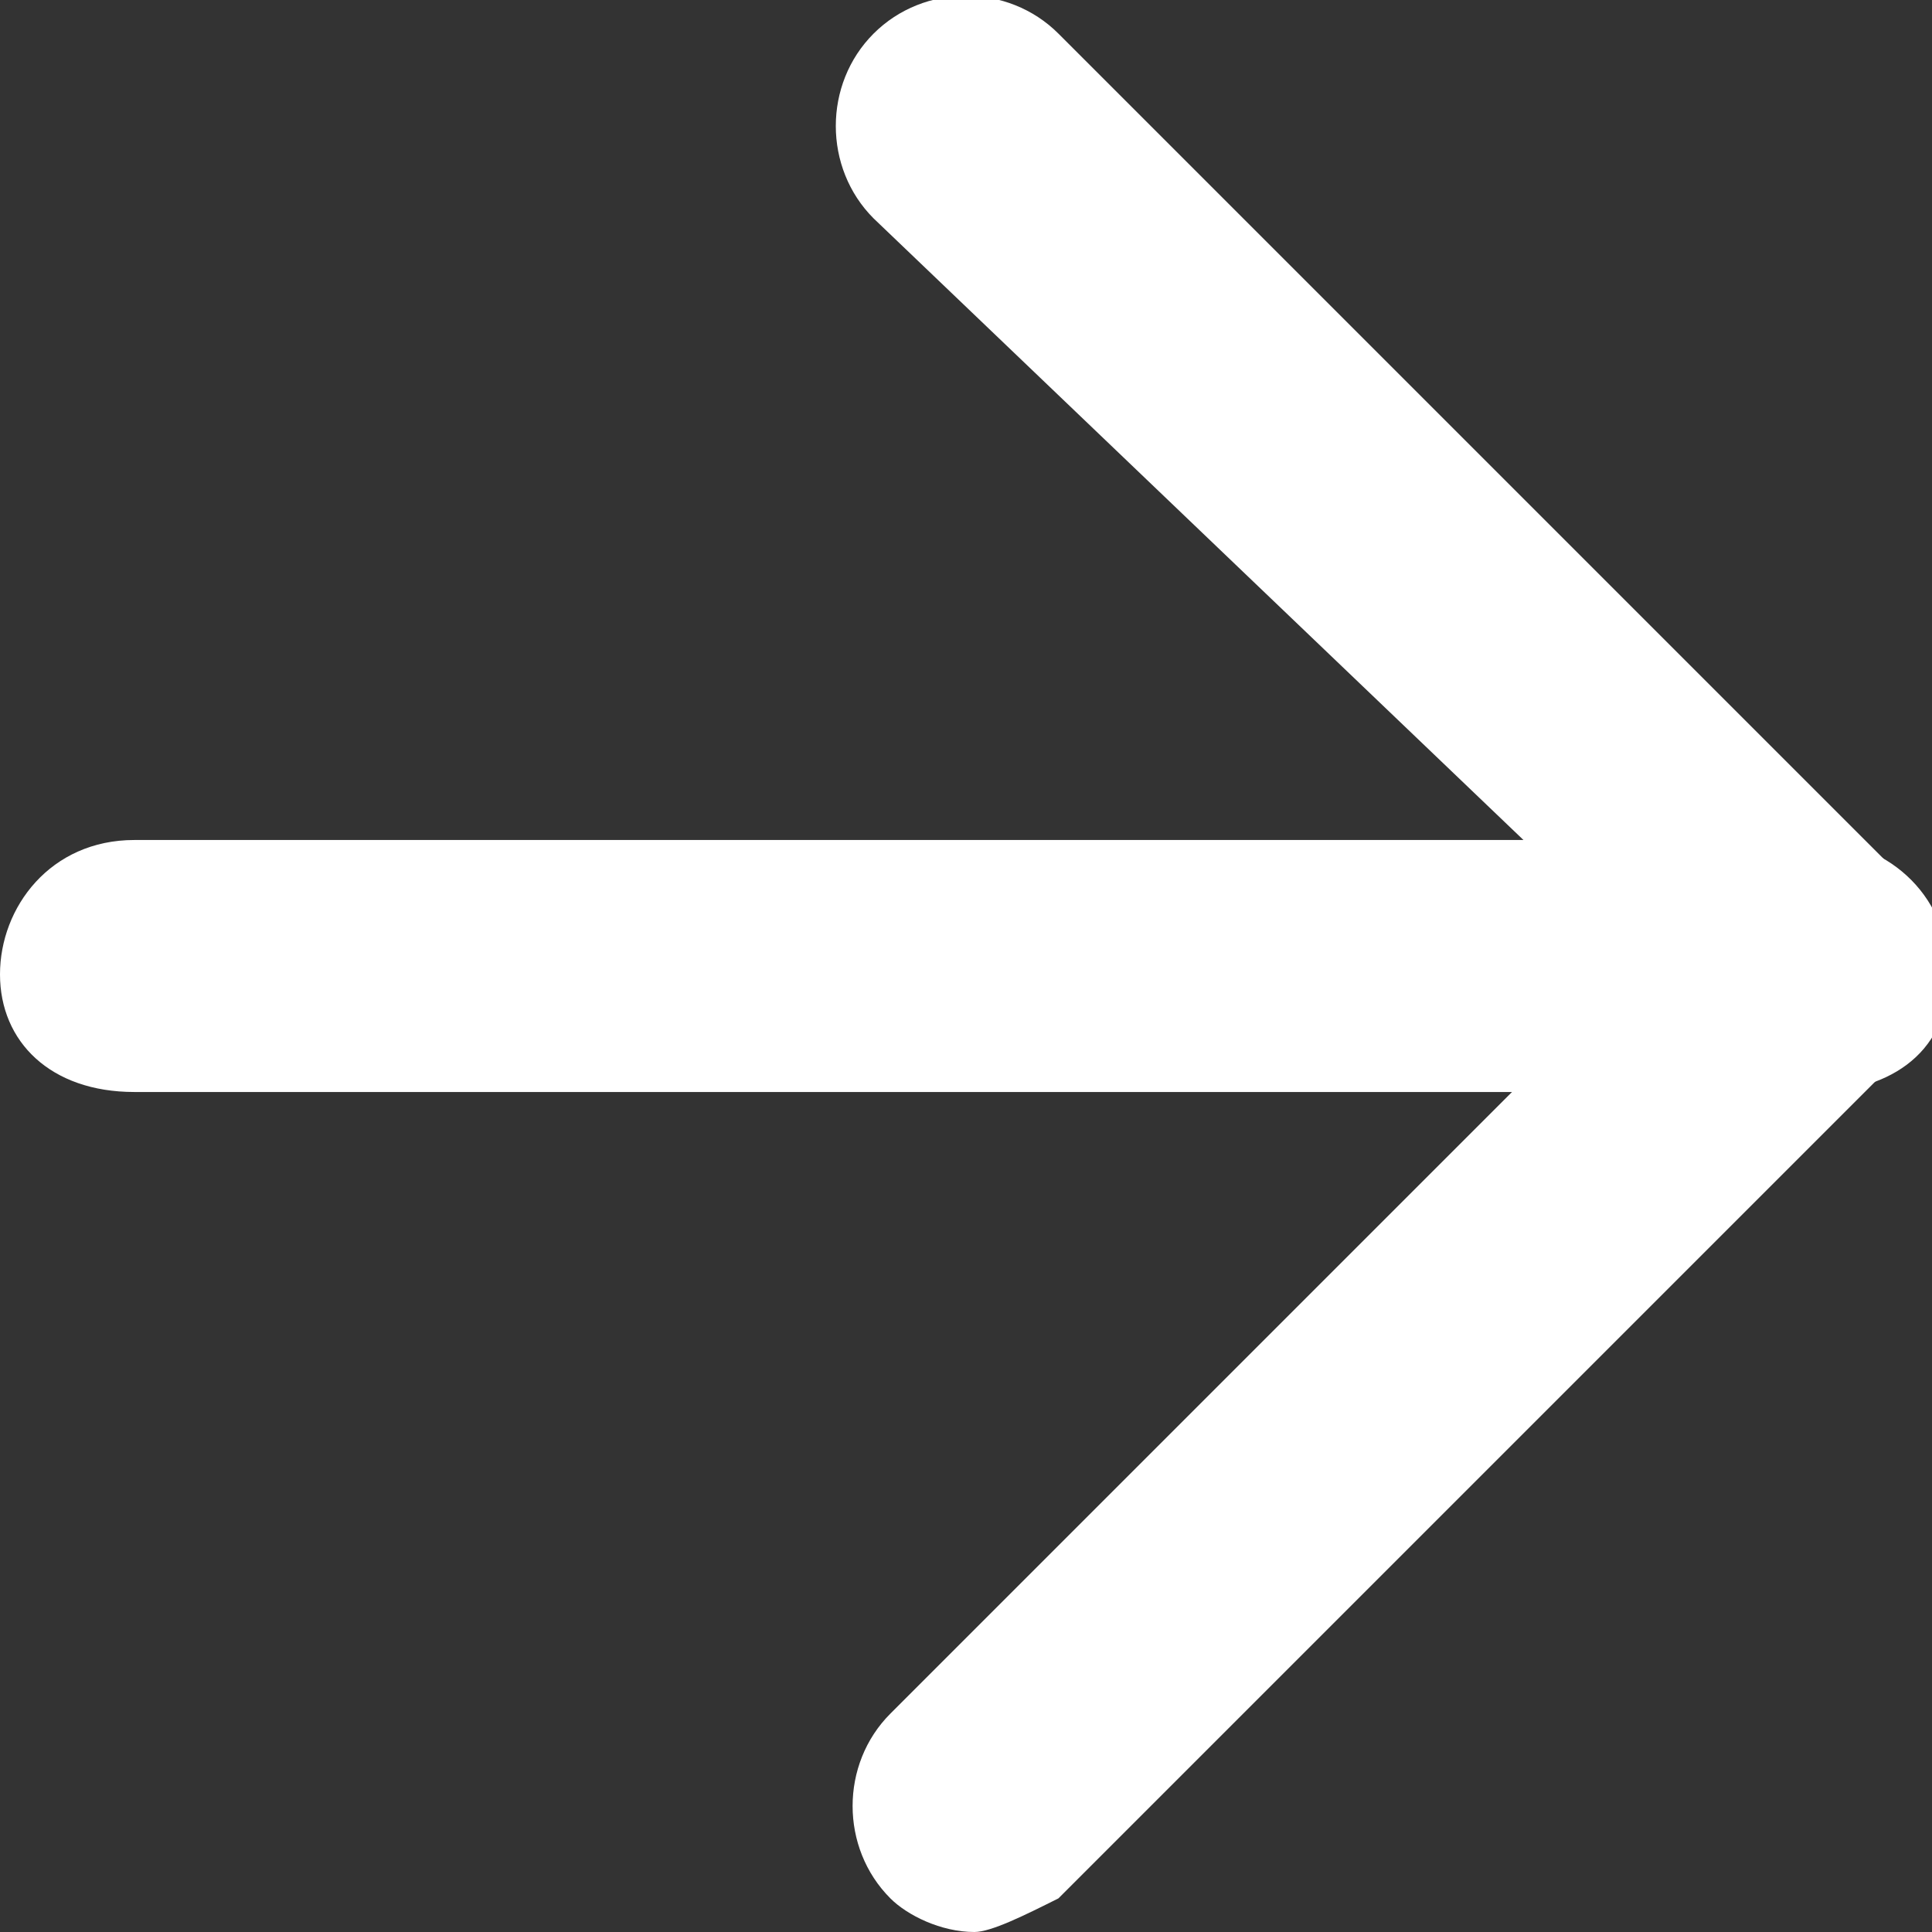
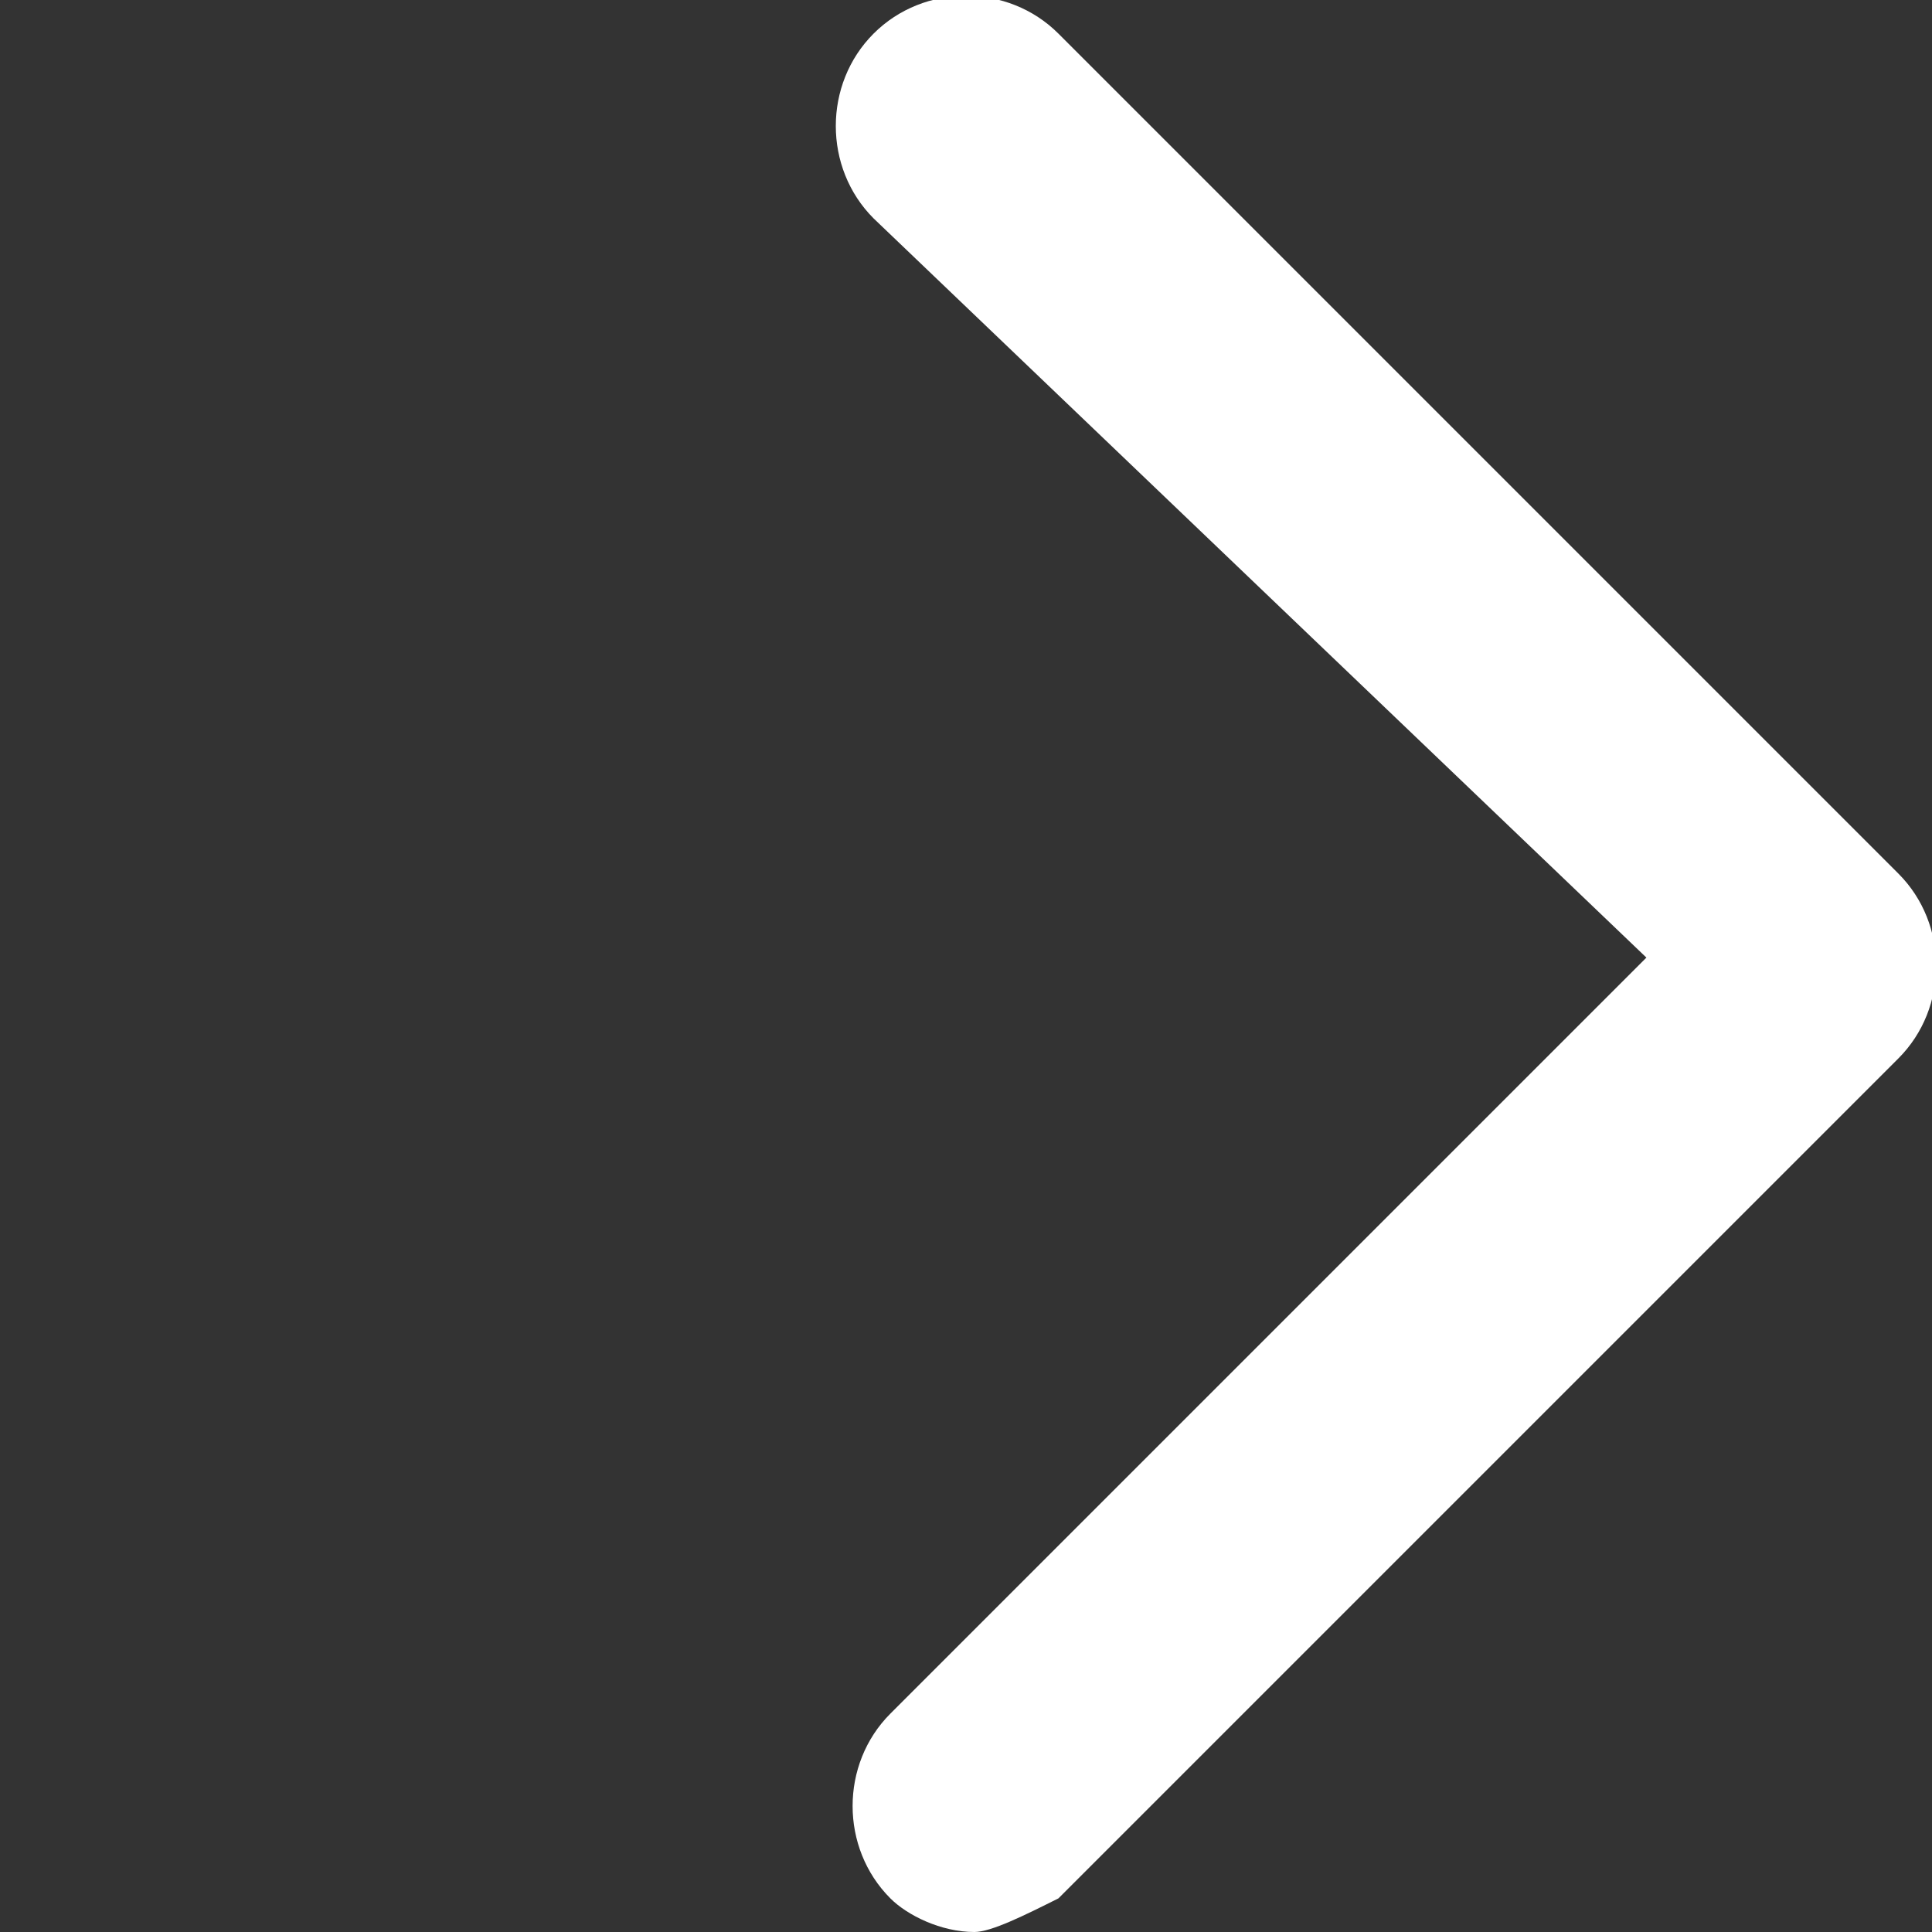
<svg xmlns="http://www.w3.org/2000/svg" id="icons" x="0px" y="0px" viewBox="0 0 11.5 11.5" style="enable-background:new 0 0 11.5 11.5;" xml:space="preserve">
  <rect x="0" y="0" width="11.5" height="11.5" fill="#333333" stroke="none" />
  <style type="text/css"> .st0{fill:#FFFFFF;} </style>
  <g>
-     <path class="st0" d="M10.8,6.5h-10C0.3,6.5,0,6.2,0,5.8S0.3,5,0.8,5h10c0.4,0,0.8,0.3,0.8,0.8S11.2,6.5,10.8,6.5z" />
    <path class="st0" d="M5.8,11.5c-0.2,0-0.4-0.1-0.5-0.2c-0.3-0.3-0.3-0.8,0-1.1l4.5-4.5L5.2,1.3C4.9,1,4.9,0.5,5.2,0.2 s0.8-0.3,1.1,0l5,5c0.3,0.3,0.3,0.8,0,1.1l-5,5C6.1,11.4,5.9,11.5,5.8,11.5z" />
  </g>
</svg>